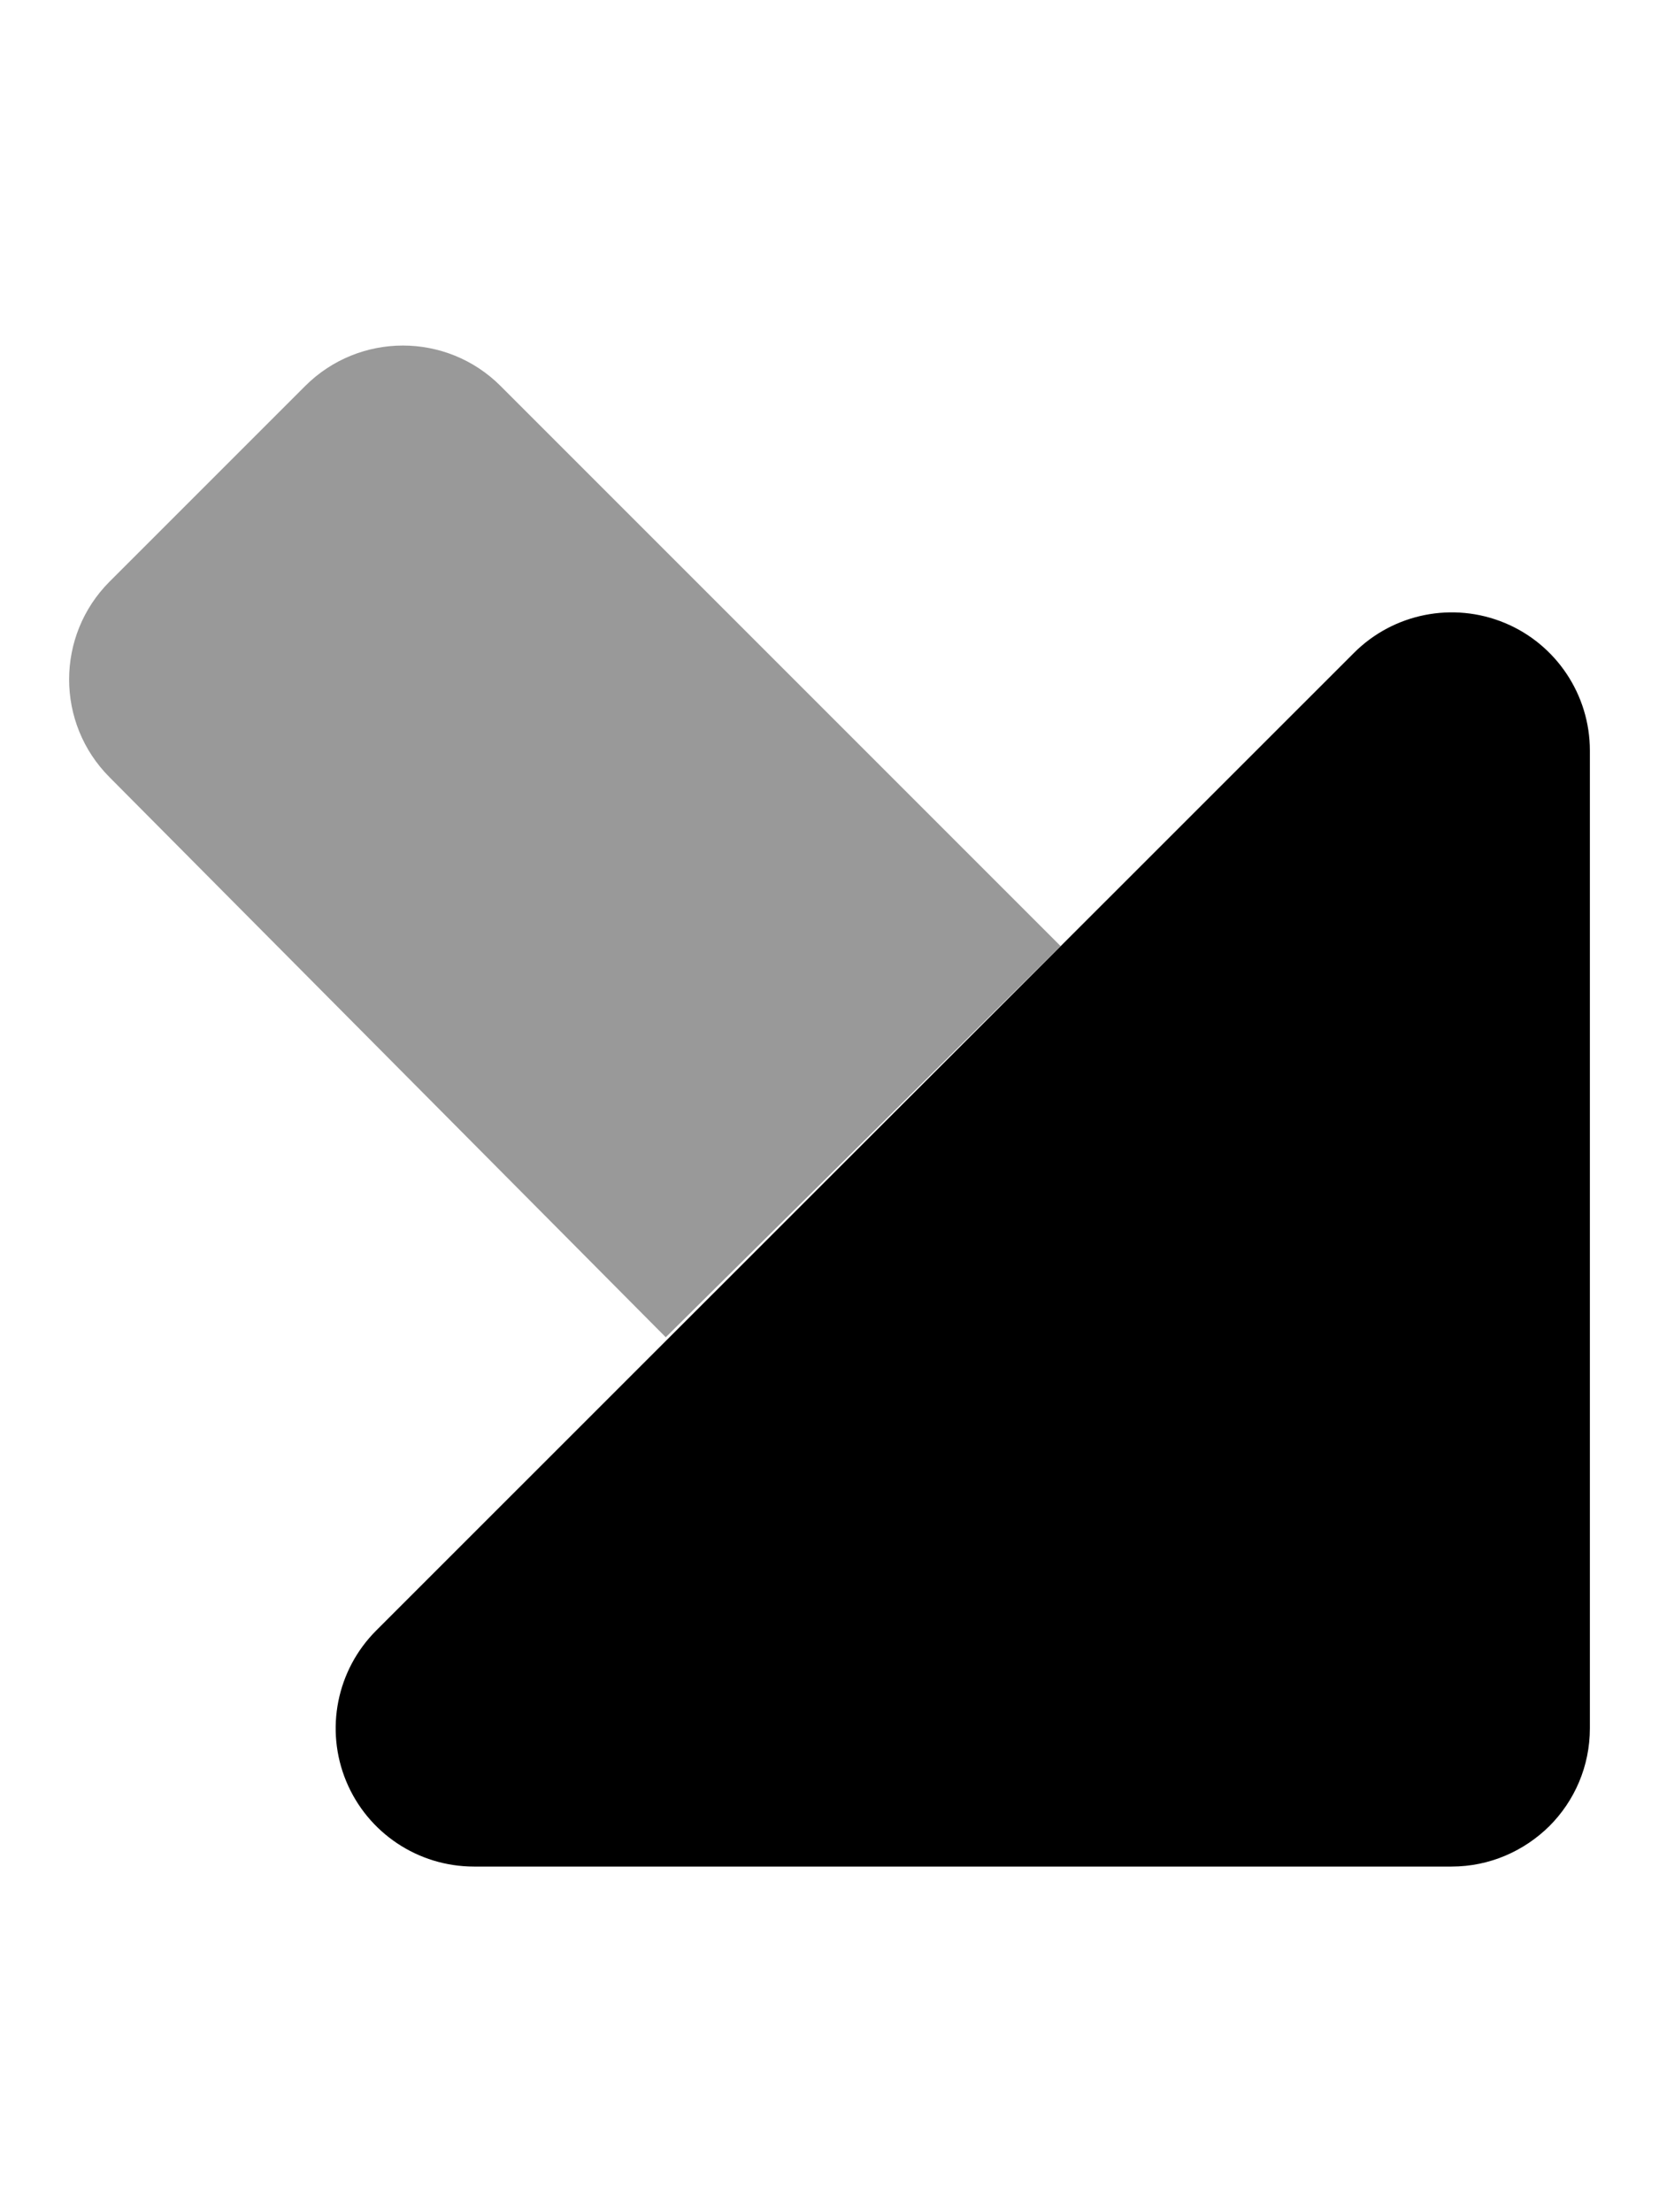
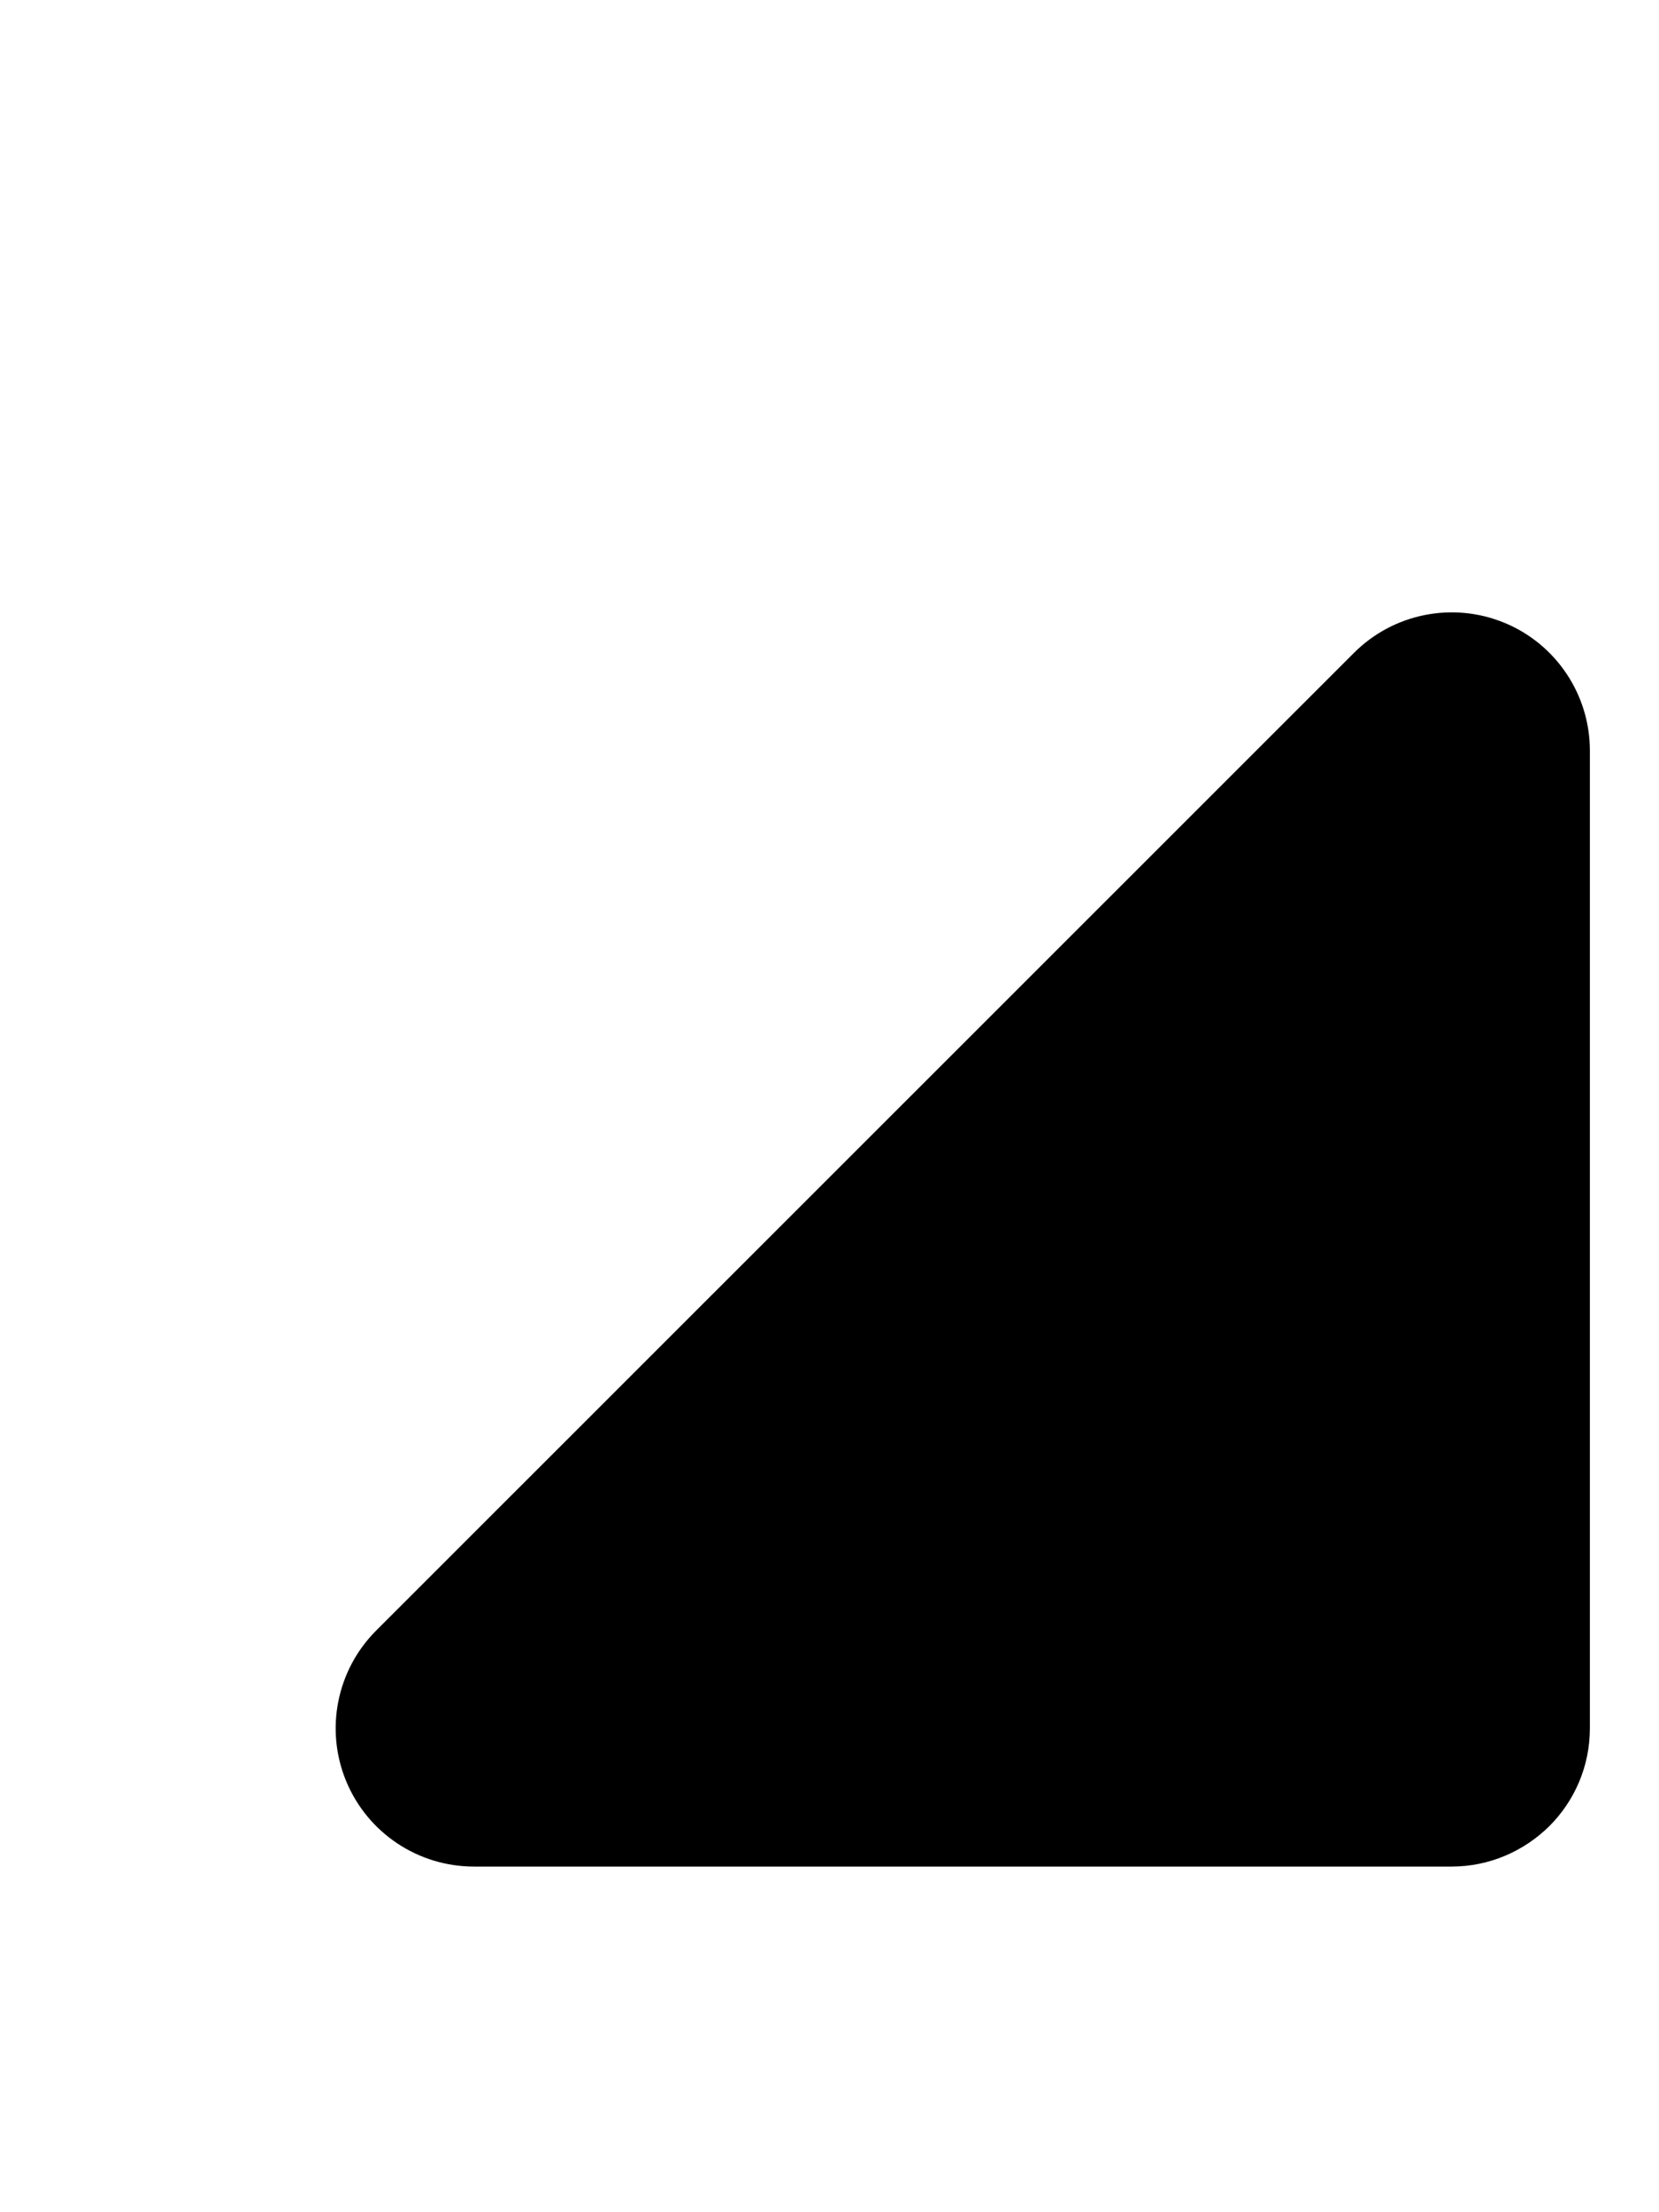
<svg xmlns="http://www.w3.org/2000/svg" viewBox="0 0 384 512">
  <defs>
    <style>.fa-secondary{opacity:.4}</style>
  </defs>
-   <path class="fa-primary" d="M313.4 151.1c9.148-9.148 22.92-11.89 34.87-6.938C360.2 149.1 368 160.8 368 173.7l0 226.3c0 8.836-3.58 16.84-9.369 22.63C352.8 428.4 344.8 432 336 432H109.7c-12.95 0-24.61-7.789-29.57-19.75c-4.949-11.95-2.209-25.72 6.939-34.87L313.4 151.1z" />
-   <path class="fa-secondary" d="M25.37 134.6l45.26-45.25c12.5-12.5 32.76-12.5 45.25 0l129.6 129.6L154.1 309.5L25.37 179.9C12.87 167.4 12.88 147.1 25.37 134.6z" />
+   <path class="fa-primary" d="M313.4 151.1c9.148-9.148 22.92-11.89 34.87-6.938C360.2 149.1 368 160.8 368 173.7l0 226.3c0 8.836-3.58 16.84-9.369 22.63C352.8 428.4 344.8 432 336 432H109.7c-12.95 0-24.61-7.789-29.57-19.75c-4.949-11.95-2.209-25.72 6.939-34.87z" />
</svg>